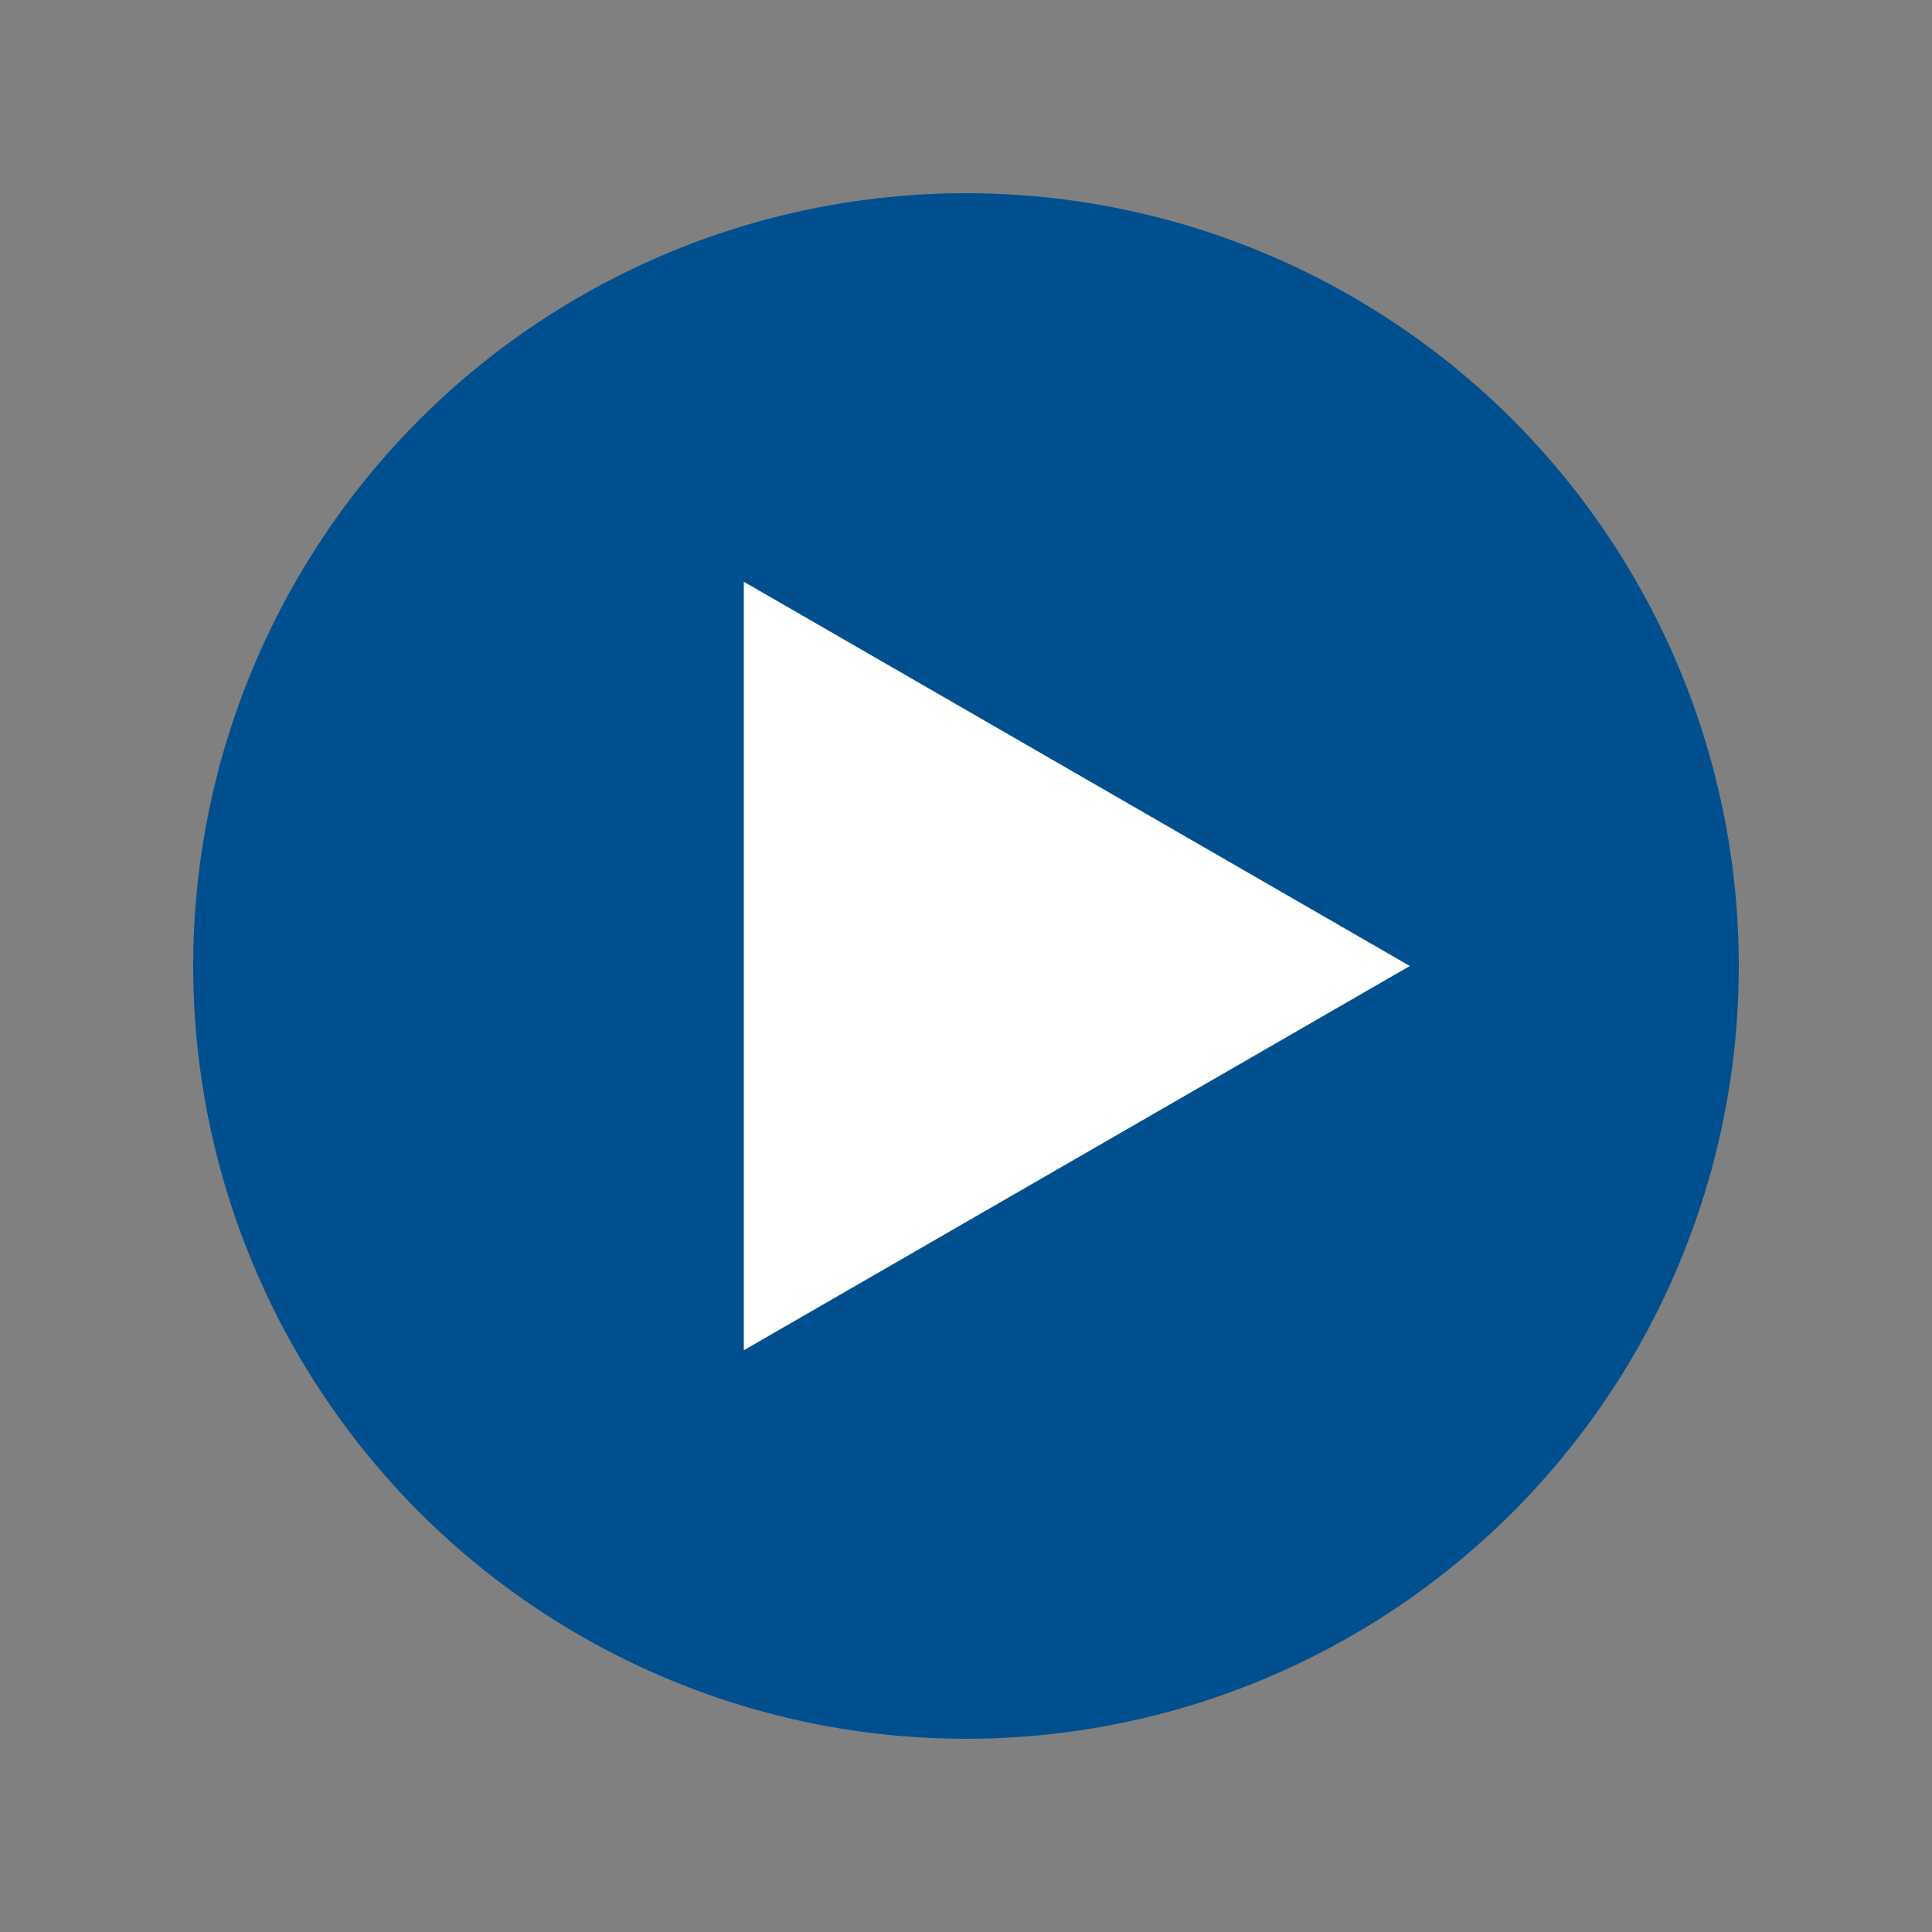
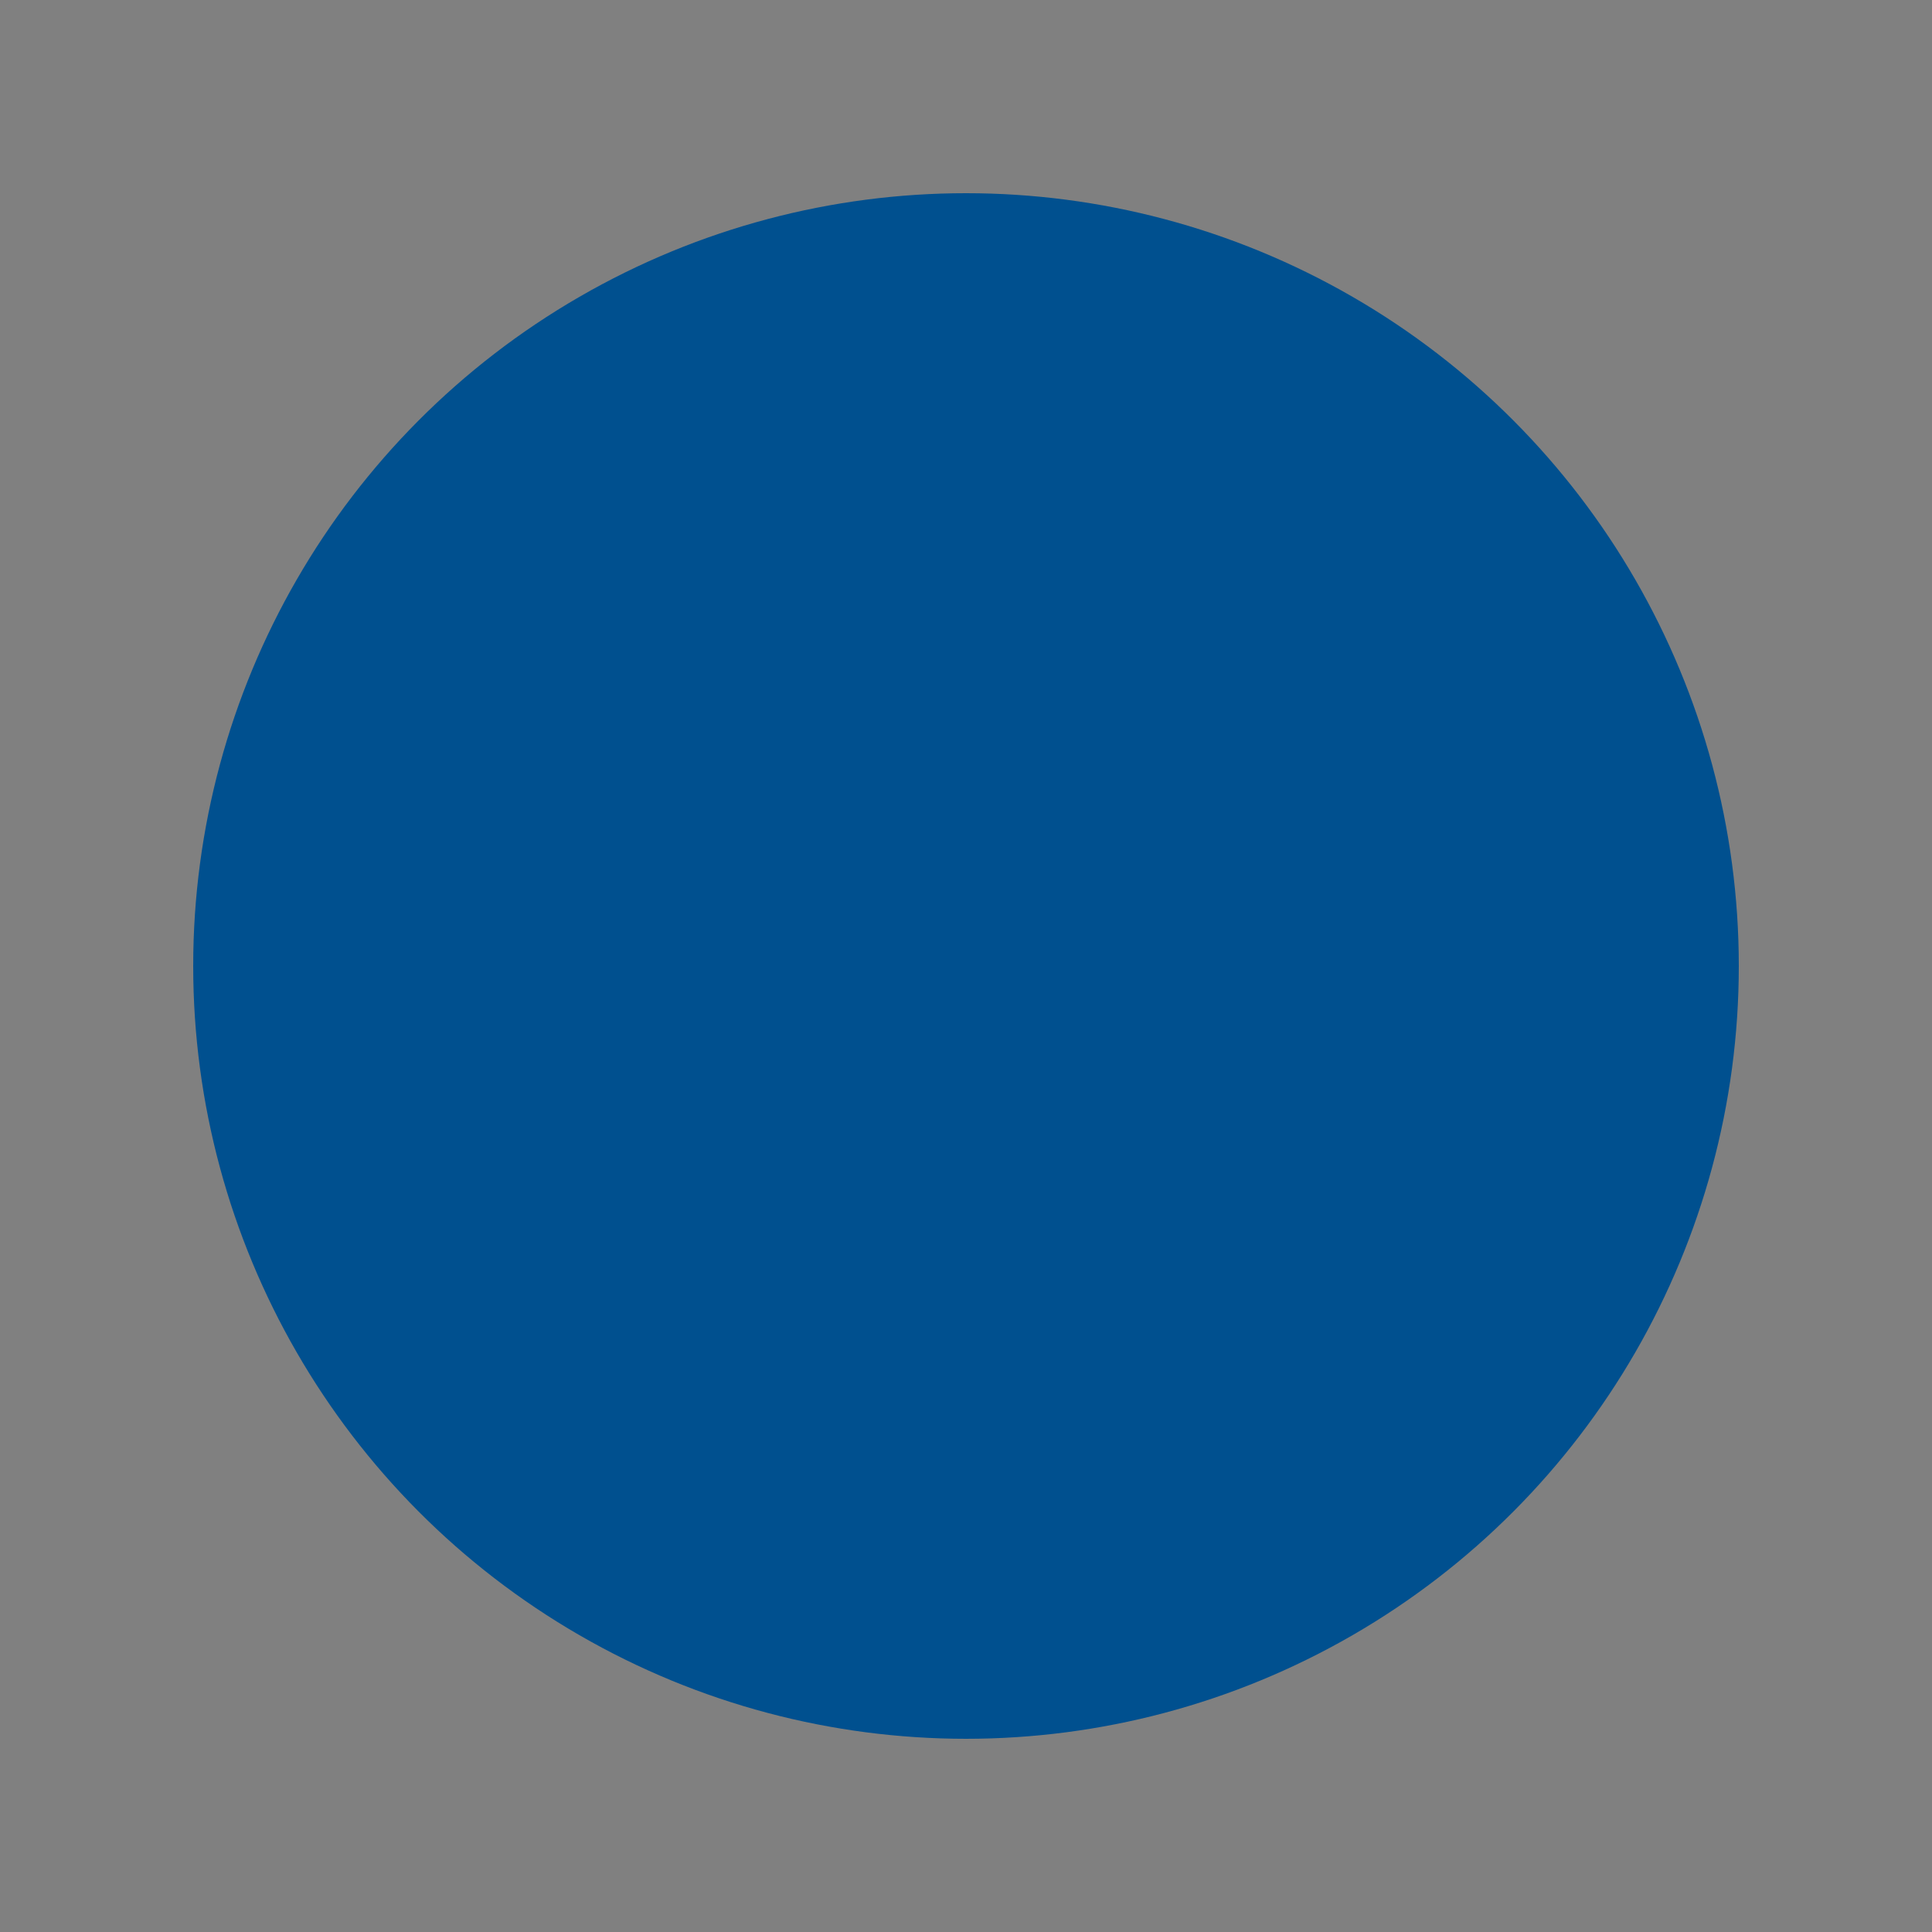
<svg xmlns="http://www.w3.org/2000/svg" version="1.1" id="Layer_1" x="0px" y="0px" viewBox="0 0 360 360" style="enable-background:new 0 0 360 360;" xml:space="preserve">
  <rect x="0" y="0" width="360" height="360" fill="#808080" stroke="none" />
  <style type="text/css">
	.st0{fill:#00508F;}
	.st1{fill:#FFFFFF;}
</style>
  <circle class="st0" cx="180" cy="180" r="144" />
-   <polygon class="st1" points="262.7,180 138.6,108.4 138.6,251.6 " />
</svg>